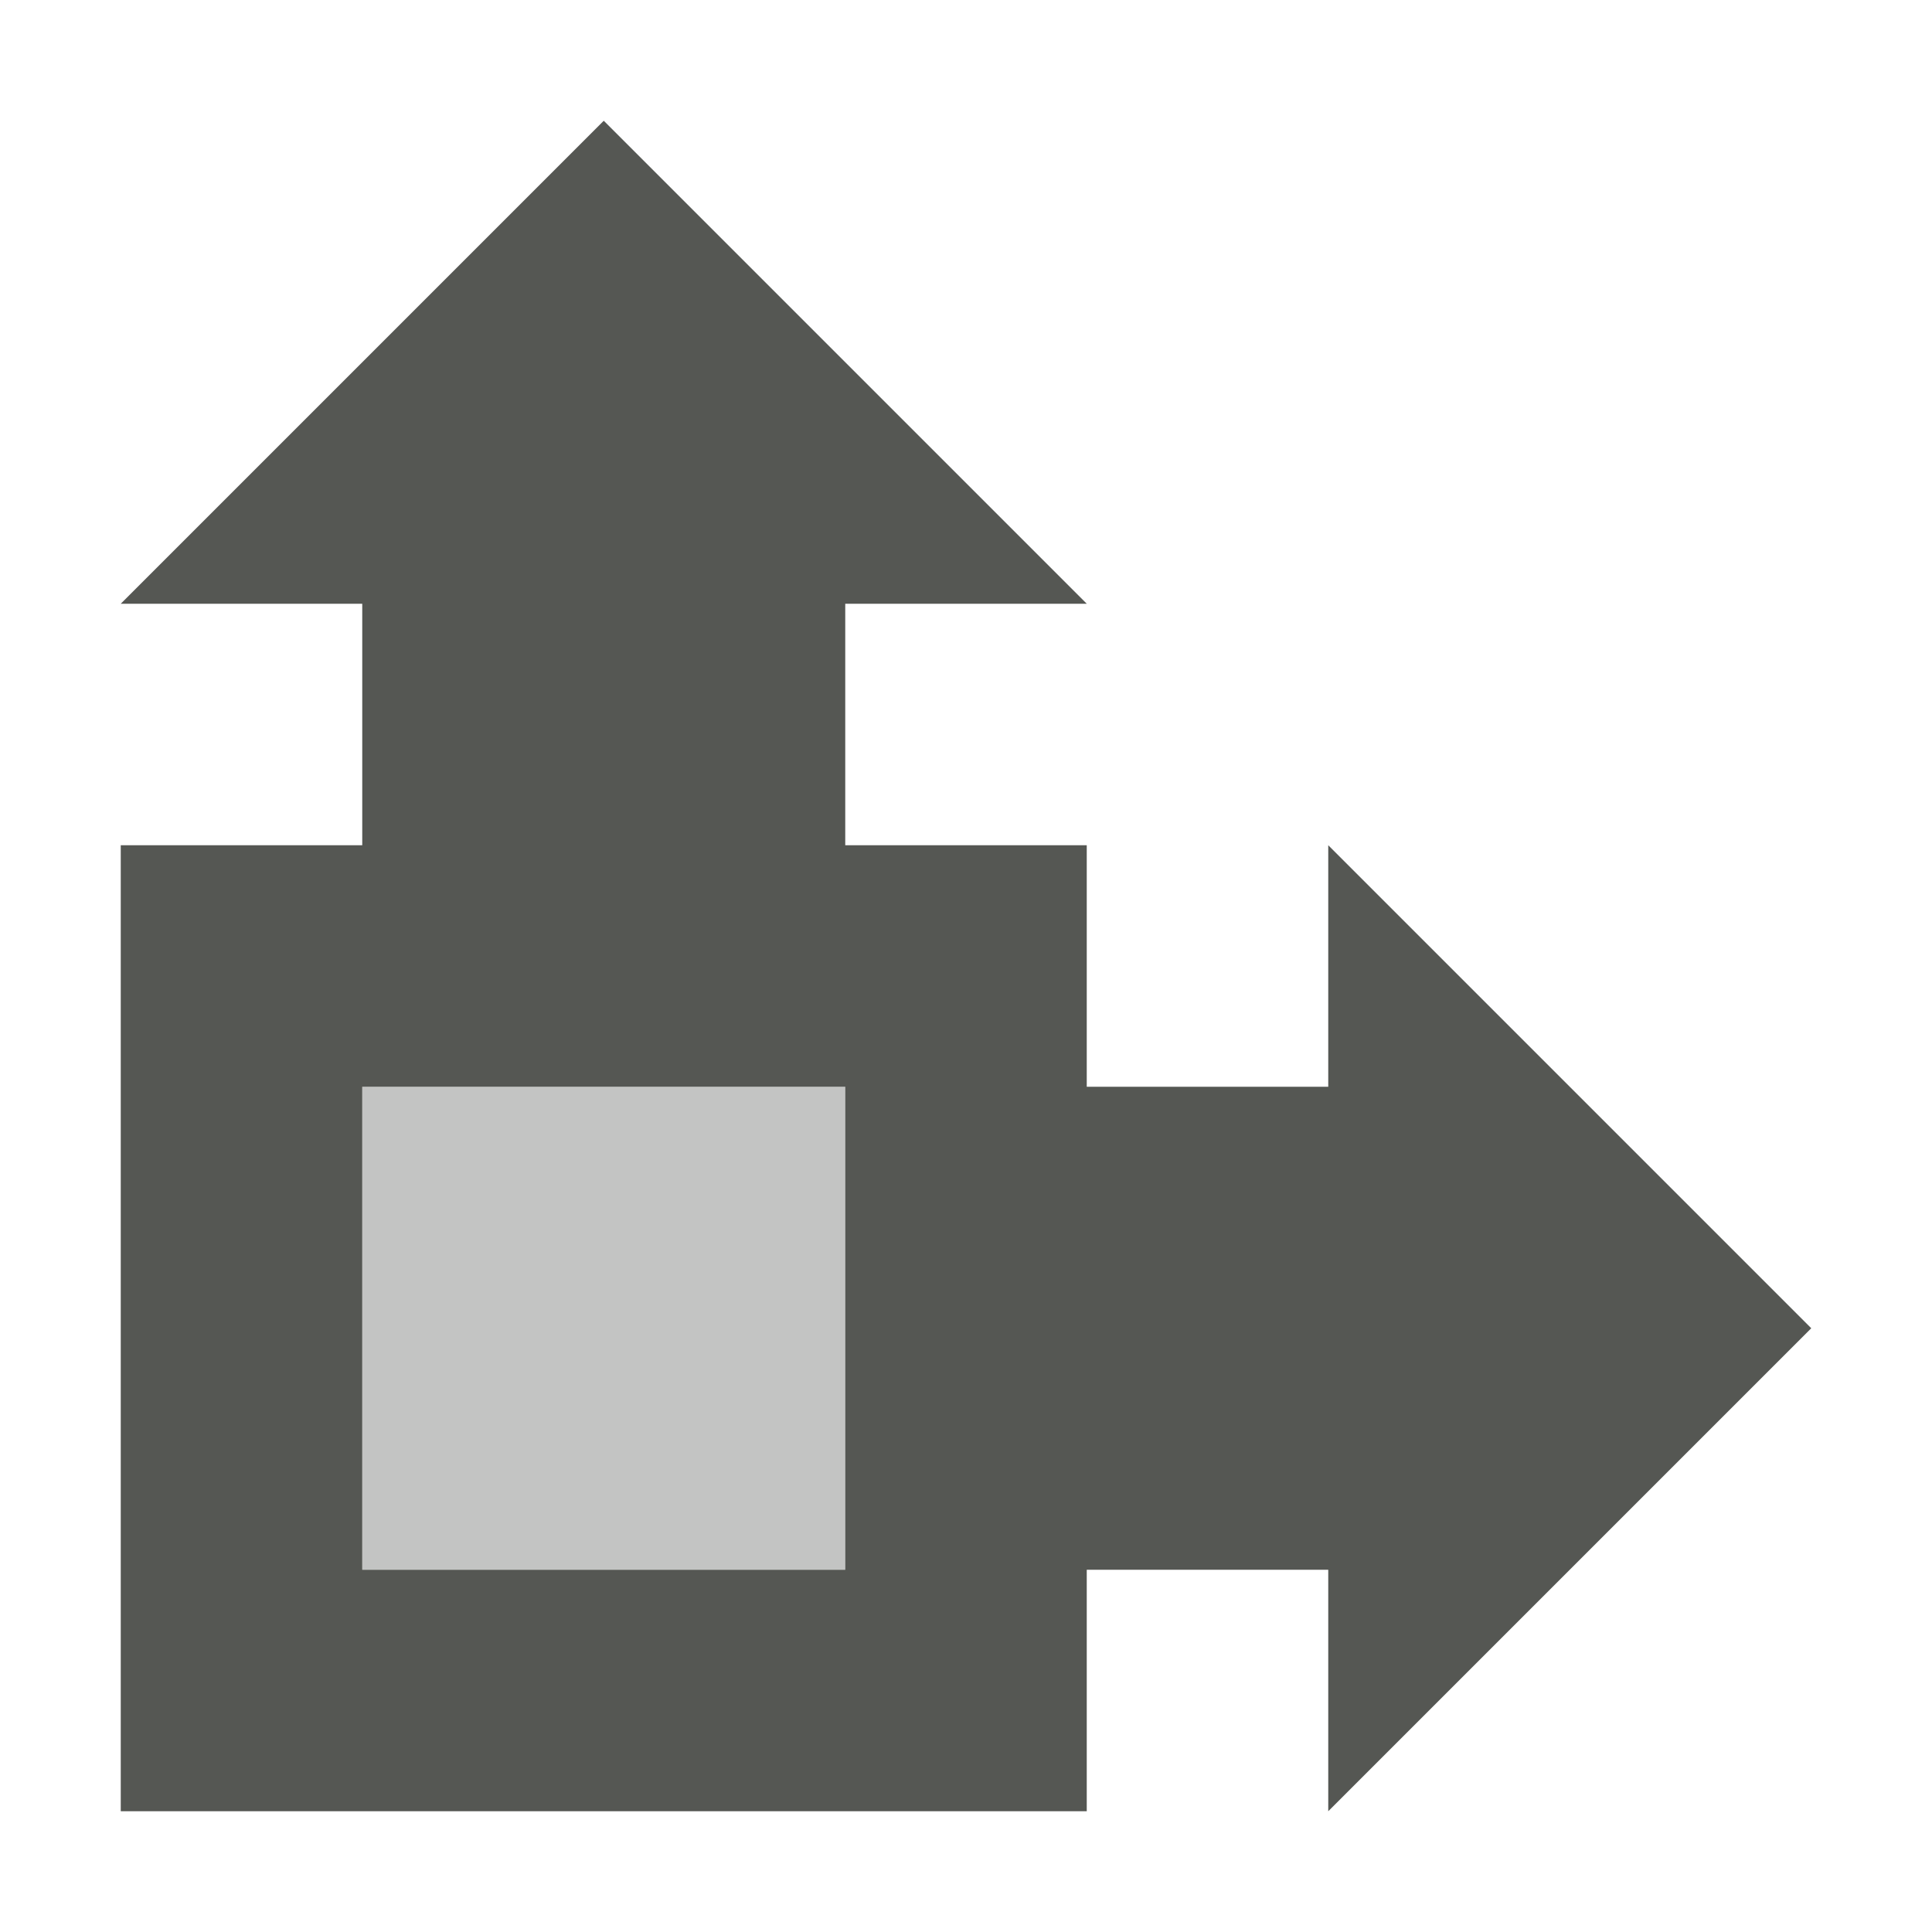
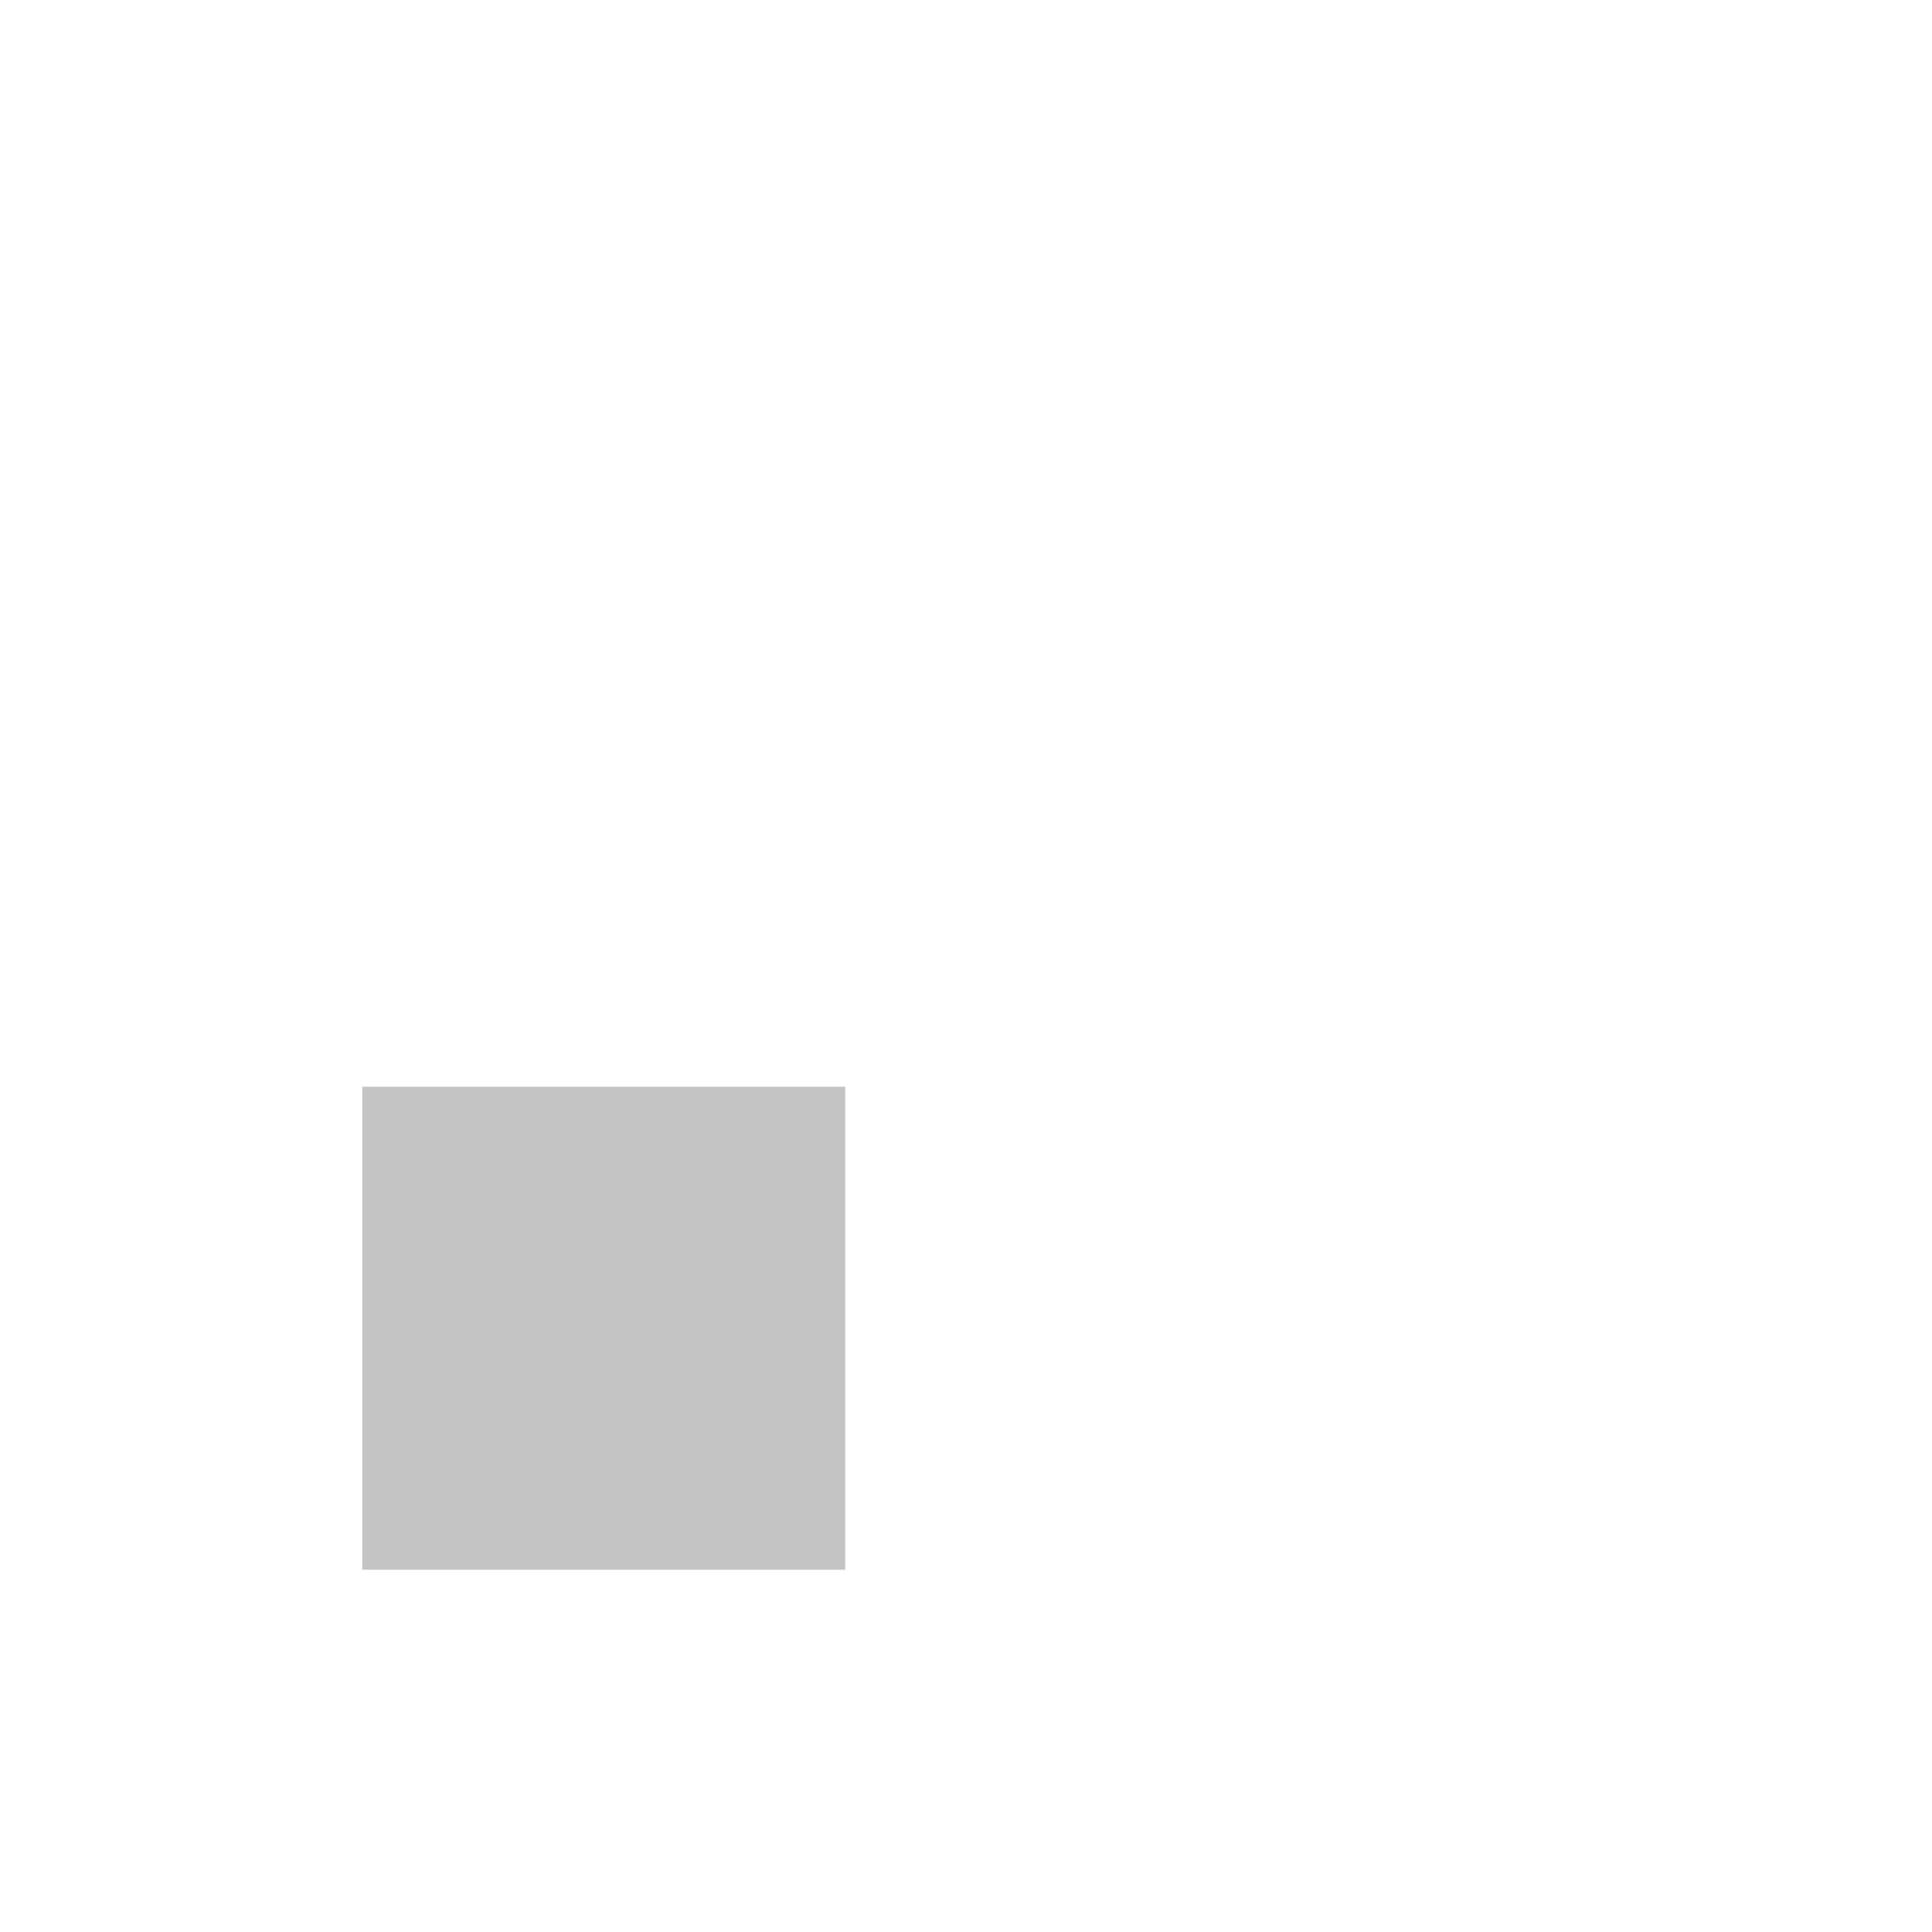
<svg xmlns="http://www.w3.org/2000/svg" viewBox="0 0 16 16">
-   <path style="fill:#555753" d="M 5 1 L 1 5 L 3 5 L 3 7 L 1 7 L 1 15 L 9 15 L 9 13 L 11 13 L 11 15 L 15 11 L 11 7 L 11 9 L 9 9 L 9 7 L 7 7 L 7 5 L 9 5 L 5 1 z M 3 9 L 7 9 L 7 13 L 3 13 L 3 9 z " />
-   <path style="opacity:0.35;fill:#555753" d="M 3 9 L 3 13 L 7 13 L 7 9 L 3 9 z " />
+   <path style="opacity:0.35;fill:#555753" d="M 3 9 L 3 13 L 7 13 L 7 9 z " />
</svg>